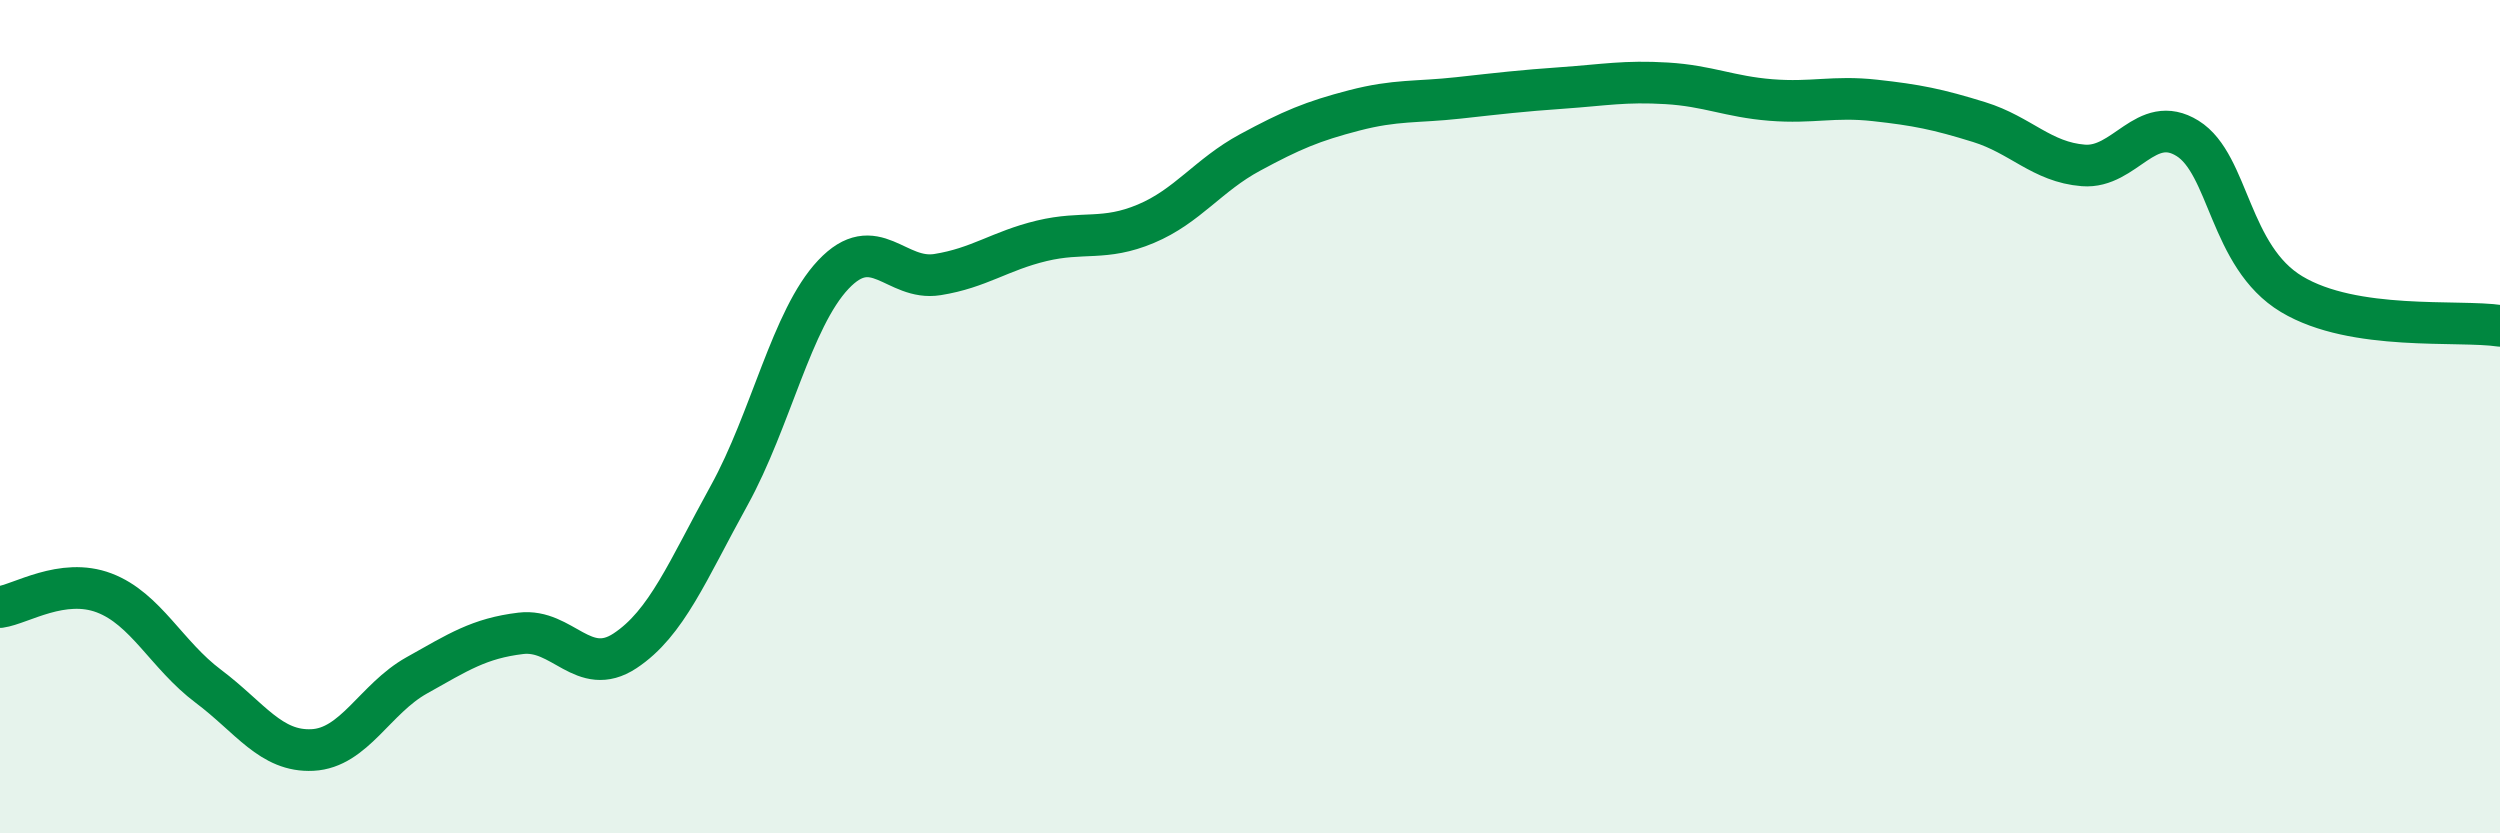
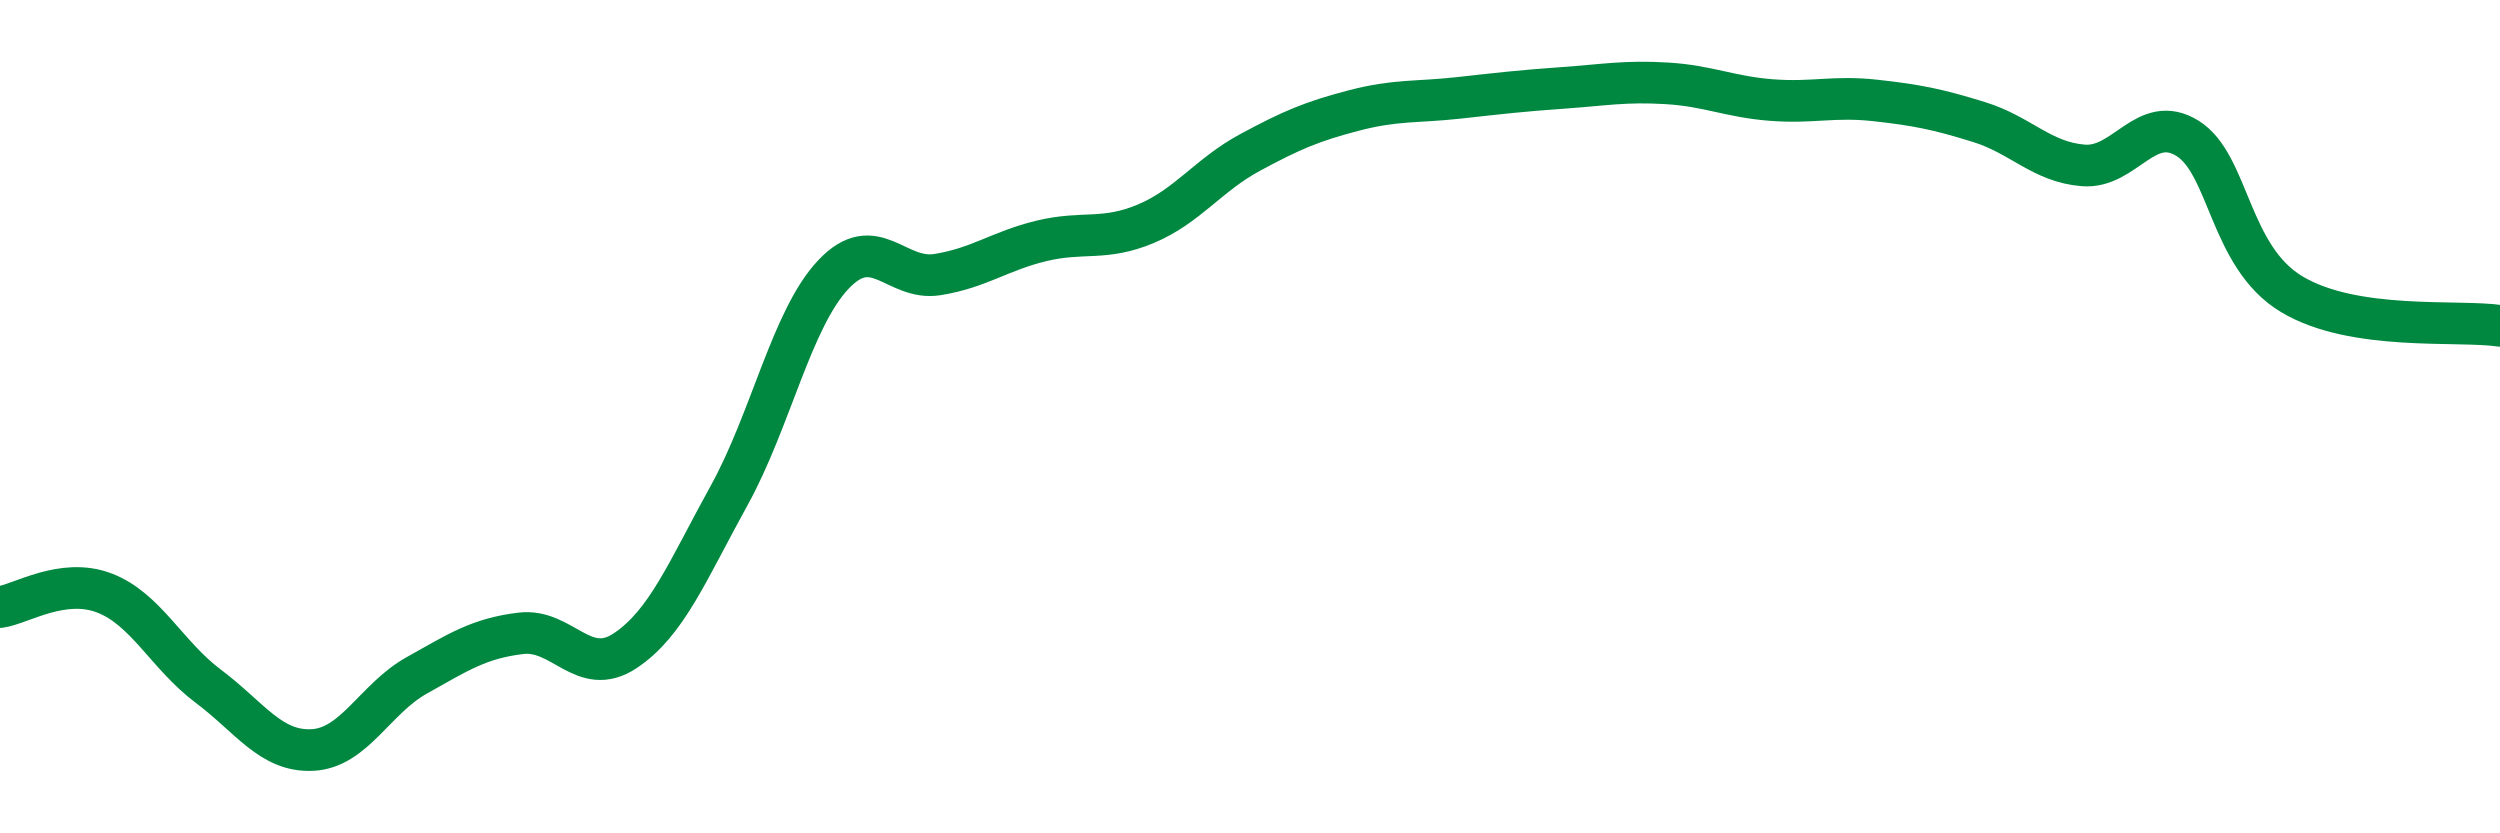
<svg xmlns="http://www.w3.org/2000/svg" width="60" height="20" viewBox="0 0 60 20">
-   <path d="M 0,14.57 C 0.5,14.5 1.5,13.85 2.5,14.23 C 3.5,14.61 4,15.72 5,16.47 C 6,17.22 6.5,18.05 7.5,18 C 8.5,17.95 9,16.77 10,16.21 C 11,15.65 11.5,15.32 12.5,15.2 C 13.5,15.08 14,16.28 15,15.62 C 16,14.96 16.5,13.7 17.5,11.89 C 18.5,10.08 19,7.65 20,6.59 C 21,5.53 21.5,6.75 22.5,6.59 C 23.5,6.43 24,6.02 25,5.78 C 26,5.54 26.5,5.79 27.5,5.37 C 28.5,4.95 29,4.2 30,3.66 C 31,3.12 31.5,2.91 32.5,2.65 C 33.5,2.39 34,2.46 35,2.35 C 36,2.24 36.5,2.18 37.5,2.11 C 38.5,2.04 39,1.94 40,2 C 41,2.06 41.5,2.32 42.5,2.4 C 43.5,2.48 44,2.3 45,2.41 C 46,2.52 46.5,2.62 47.5,2.93 C 48.5,3.24 49,3.89 50,3.97 C 51,4.05 51.5,2.7 52.5,3.32 C 53.5,3.94 53.5,6.16 55,7.06 C 56.5,7.96 59,7.67 60,7.82L60 20L0 20Z" fill="#008740" opacity="0.1" stroke-linecap="round" stroke-linejoin="round" />
  <path d="M 0,14.57 C 0.5,14.5 1.5,13.85 2.5,14.23 C 3.5,14.61 4,15.72 5,16.47 C 6,17.22 6.5,18.05 7.5,18 C 8.5,17.95 9,16.77 10,16.21 C 11,15.65 11.5,15.32 12.5,15.2 C 13.5,15.08 14,16.28 15,15.62 C 16,14.96 16.5,13.7 17.5,11.89 C 18.5,10.08 19,7.65 20,6.59 C 21,5.53 21.5,6.75 22.5,6.59 C 23.5,6.43 24,6.02 25,5.78 C 26,5.54 26.5,5.79 27.5,5.37 C 28.5,4.95 29,4.2 30,3.66 C 31,3.12 31.5,2.91 32.5,2.65 C 33.5,2.39 34,2.46 35,2.35 C 36,2.24 36.5,2.18 37.5,2.11 C 38.5,2.04 39,1.94 40,2 C 41,2.06 41.5,2.32 42.5,2.4 C 43.5,2.48 44,2.3 45,2.41 C 46,2.52 46.5,2.62 47.5,2.93 C 48.5,3.24 49,3.89 50,3.97 C 51,4.05 51.5,2.7 52.5,3.32 C 53.5,3.94 53.5,6.16 55,7.06 C 56.5,7.96 59,7.67 60,7.82" stroke="#008740" stroke-width="1" fill="none" stroke-linecap="round" stroke-linejoin="round" />
</svg>